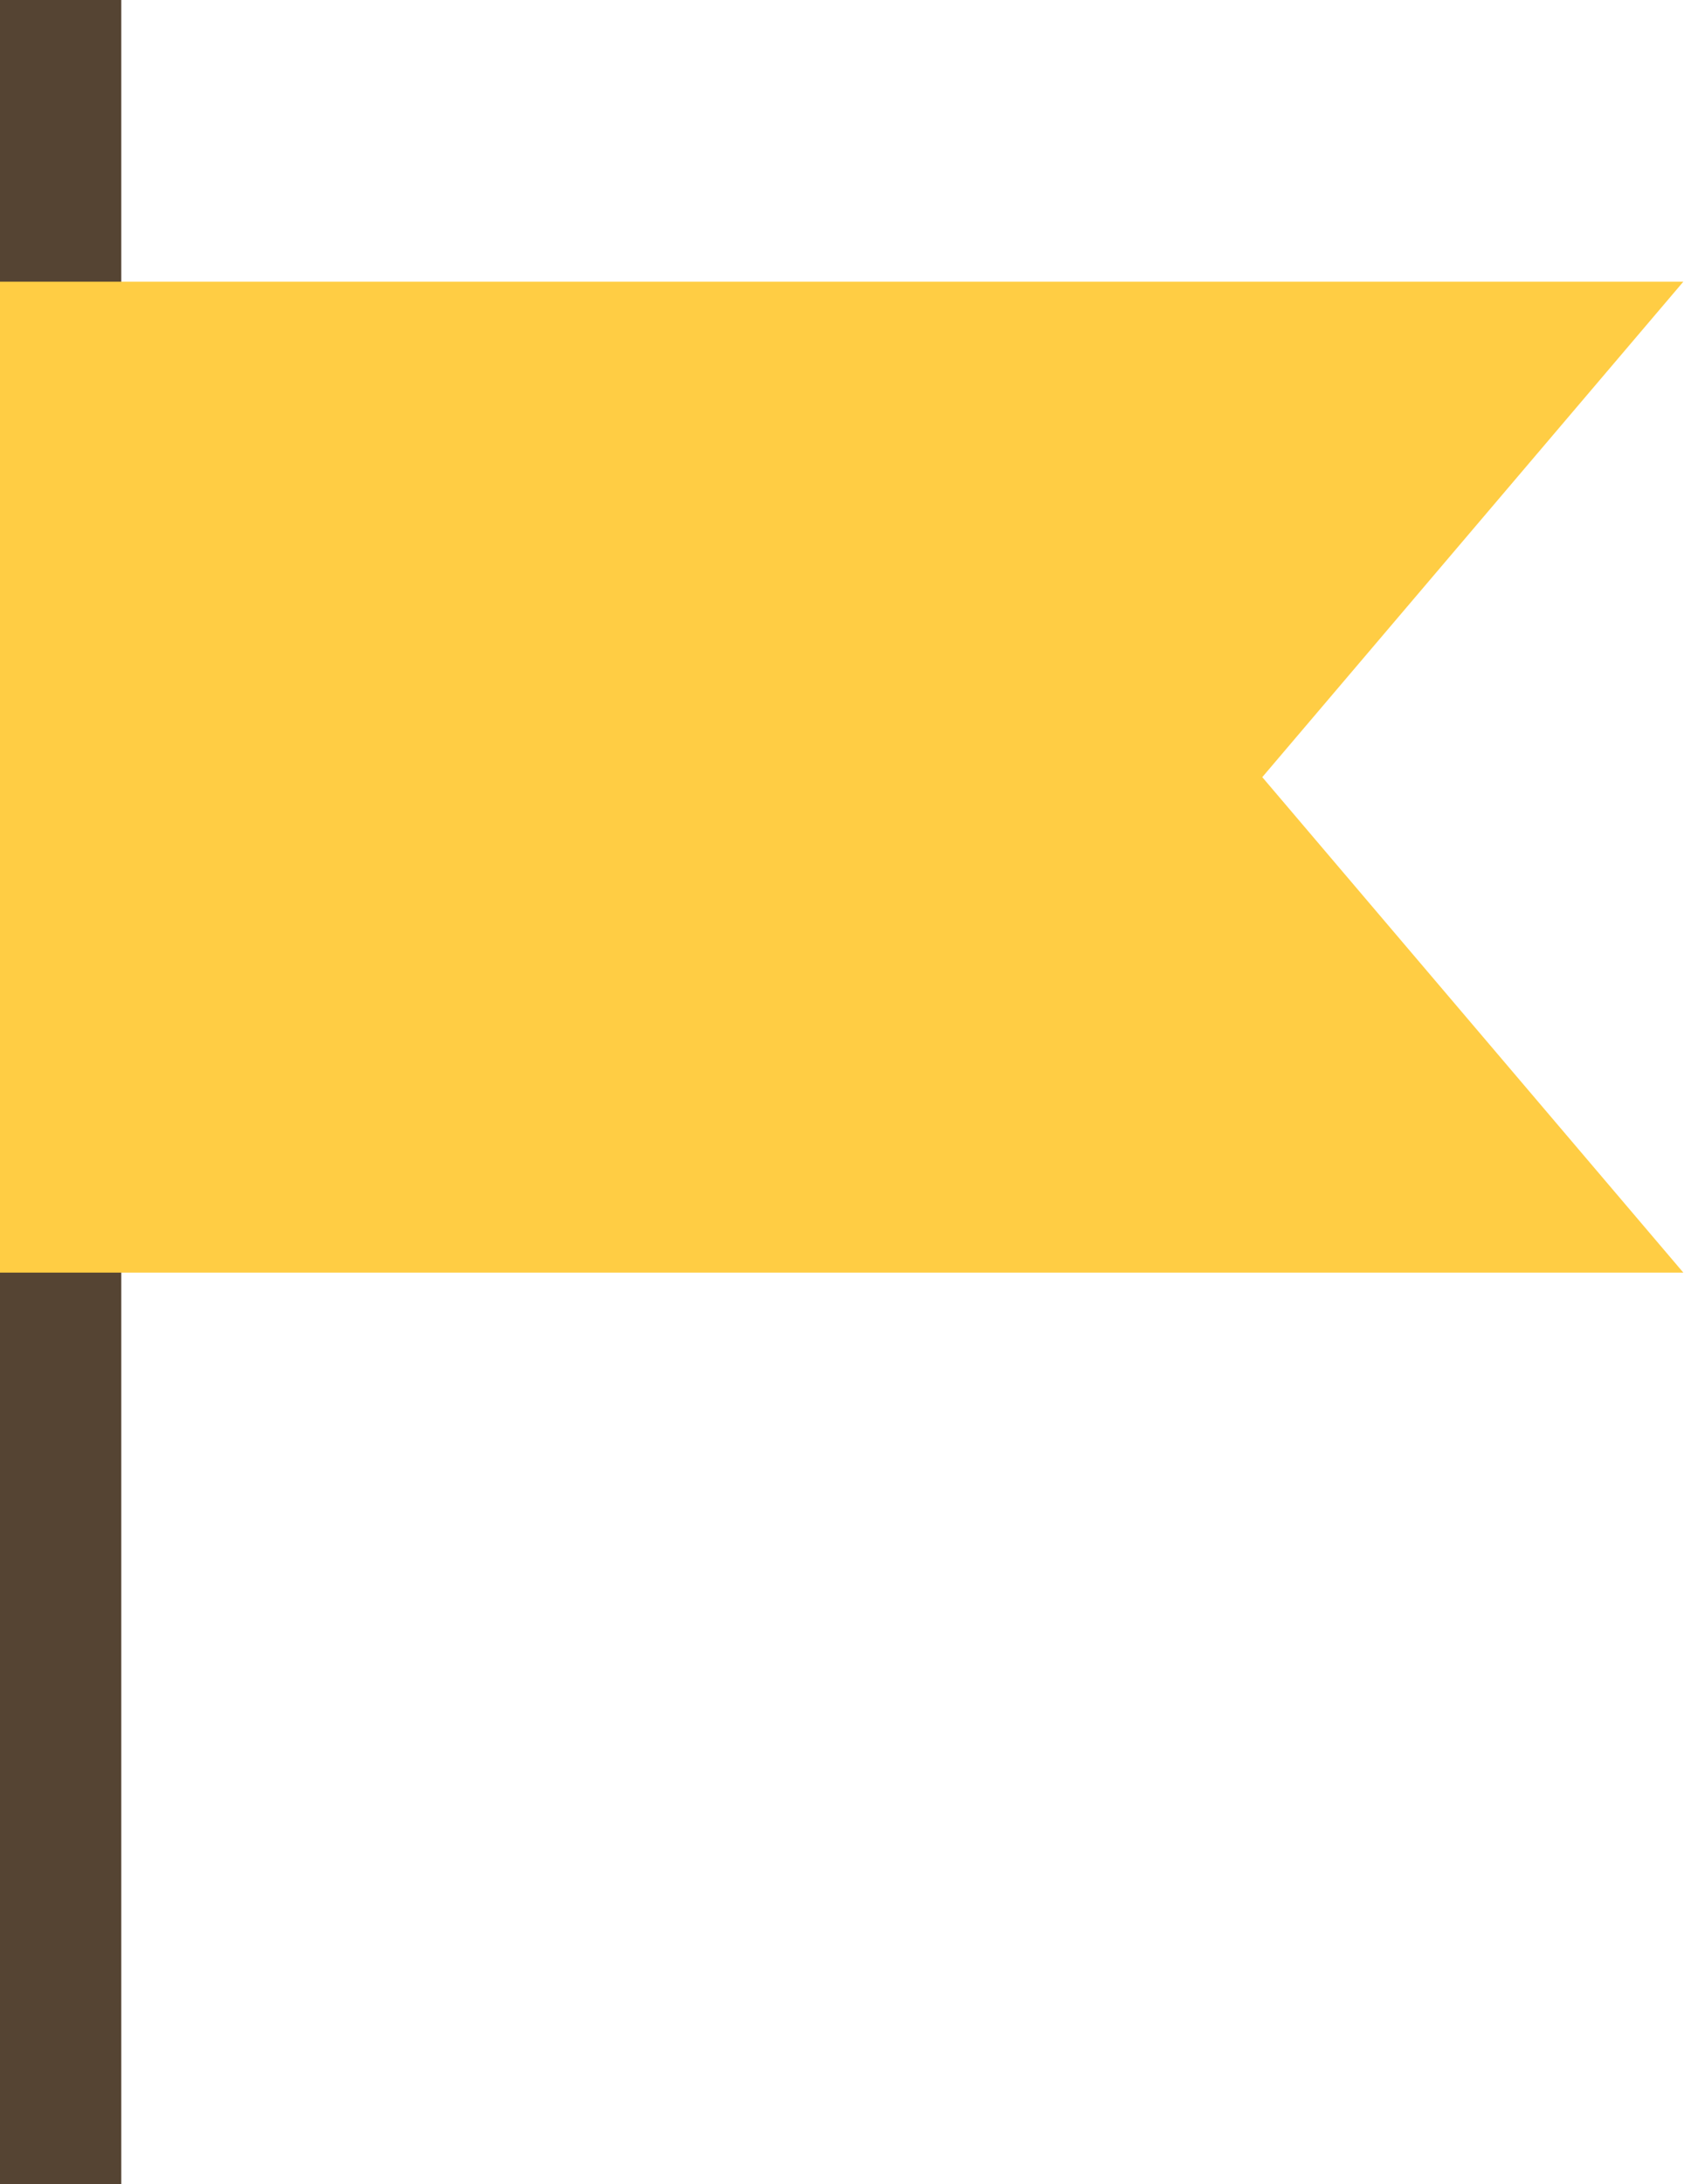
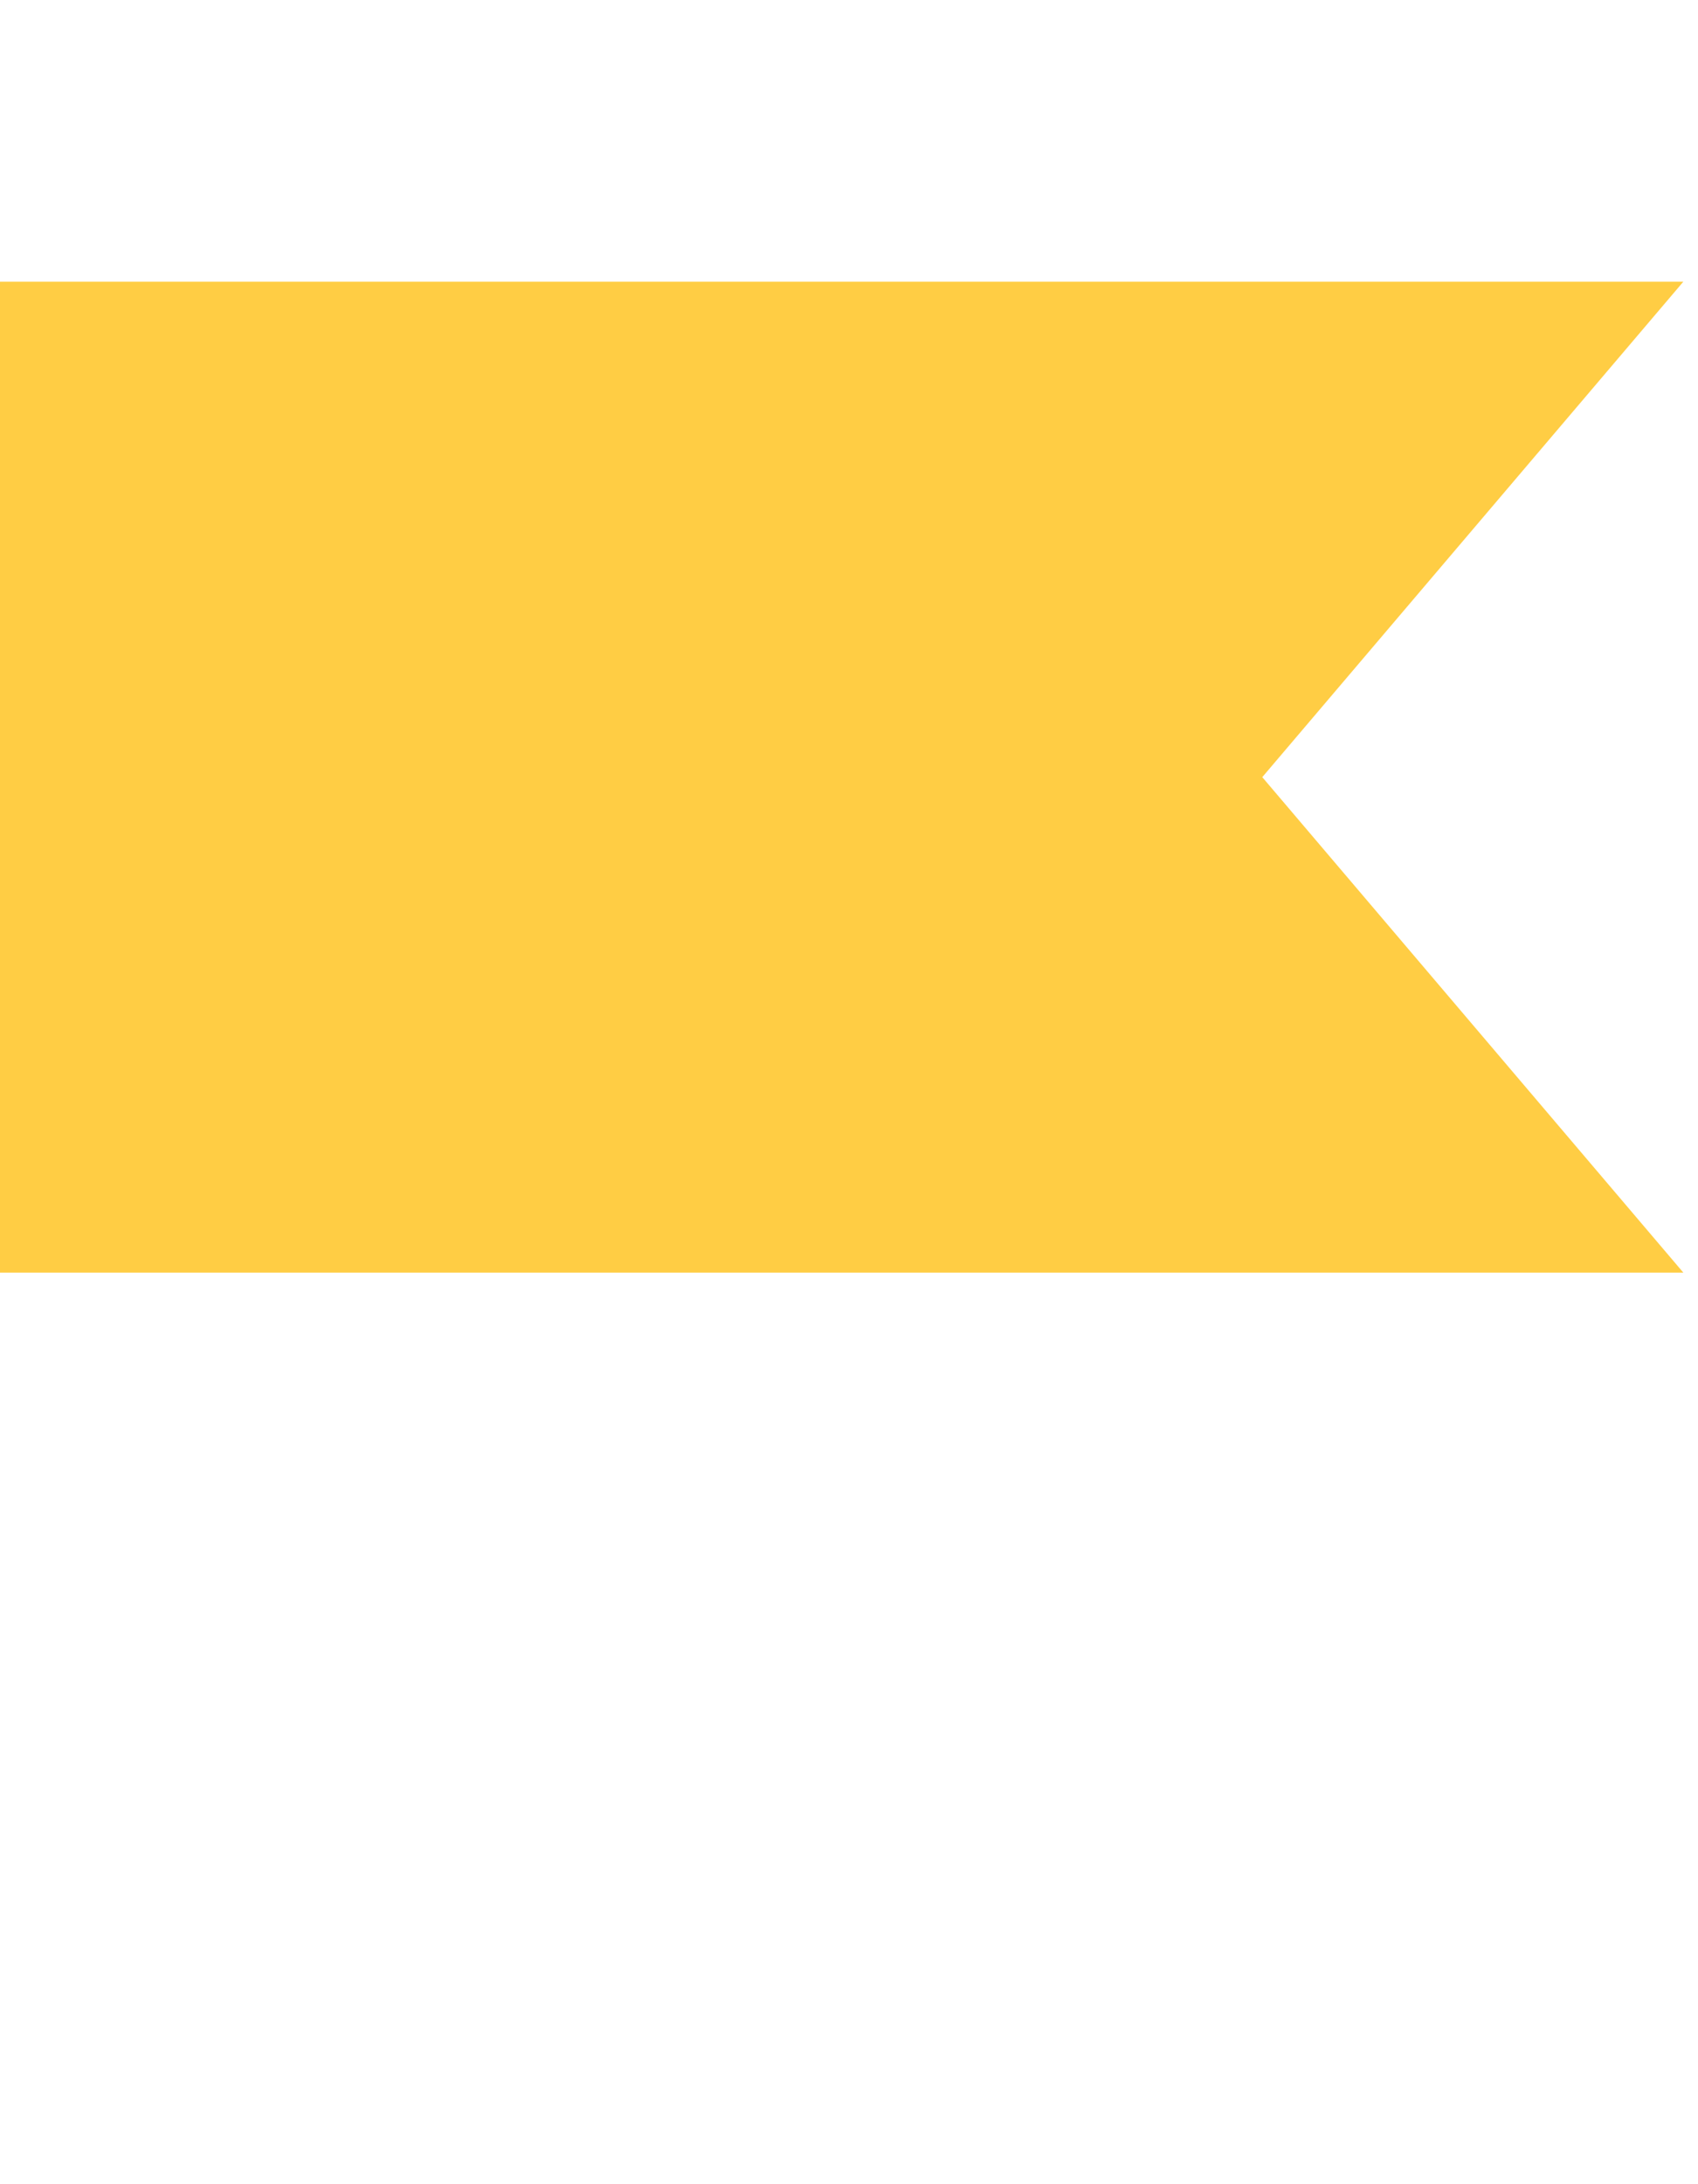
<svg xmlns="http://www.w3.org/2000/svg" width="28" height="36" viewBox="0 0 28 36" fill="none">
-   <path d="M2 0H0V36H2V0Z" fill="#554433" />
-   <path d="M20.815 12.809L27.758 4.643H19.592H0V20.975H20.432H27.758L20.815 12.809Z" fill="#FFCD44" />
+   <path d="M20.815 12.809L27.758 4.643H19.592H0V20.975H20.432H27.758L20.815 12.809" fill="#FFCD44" />
</svg>